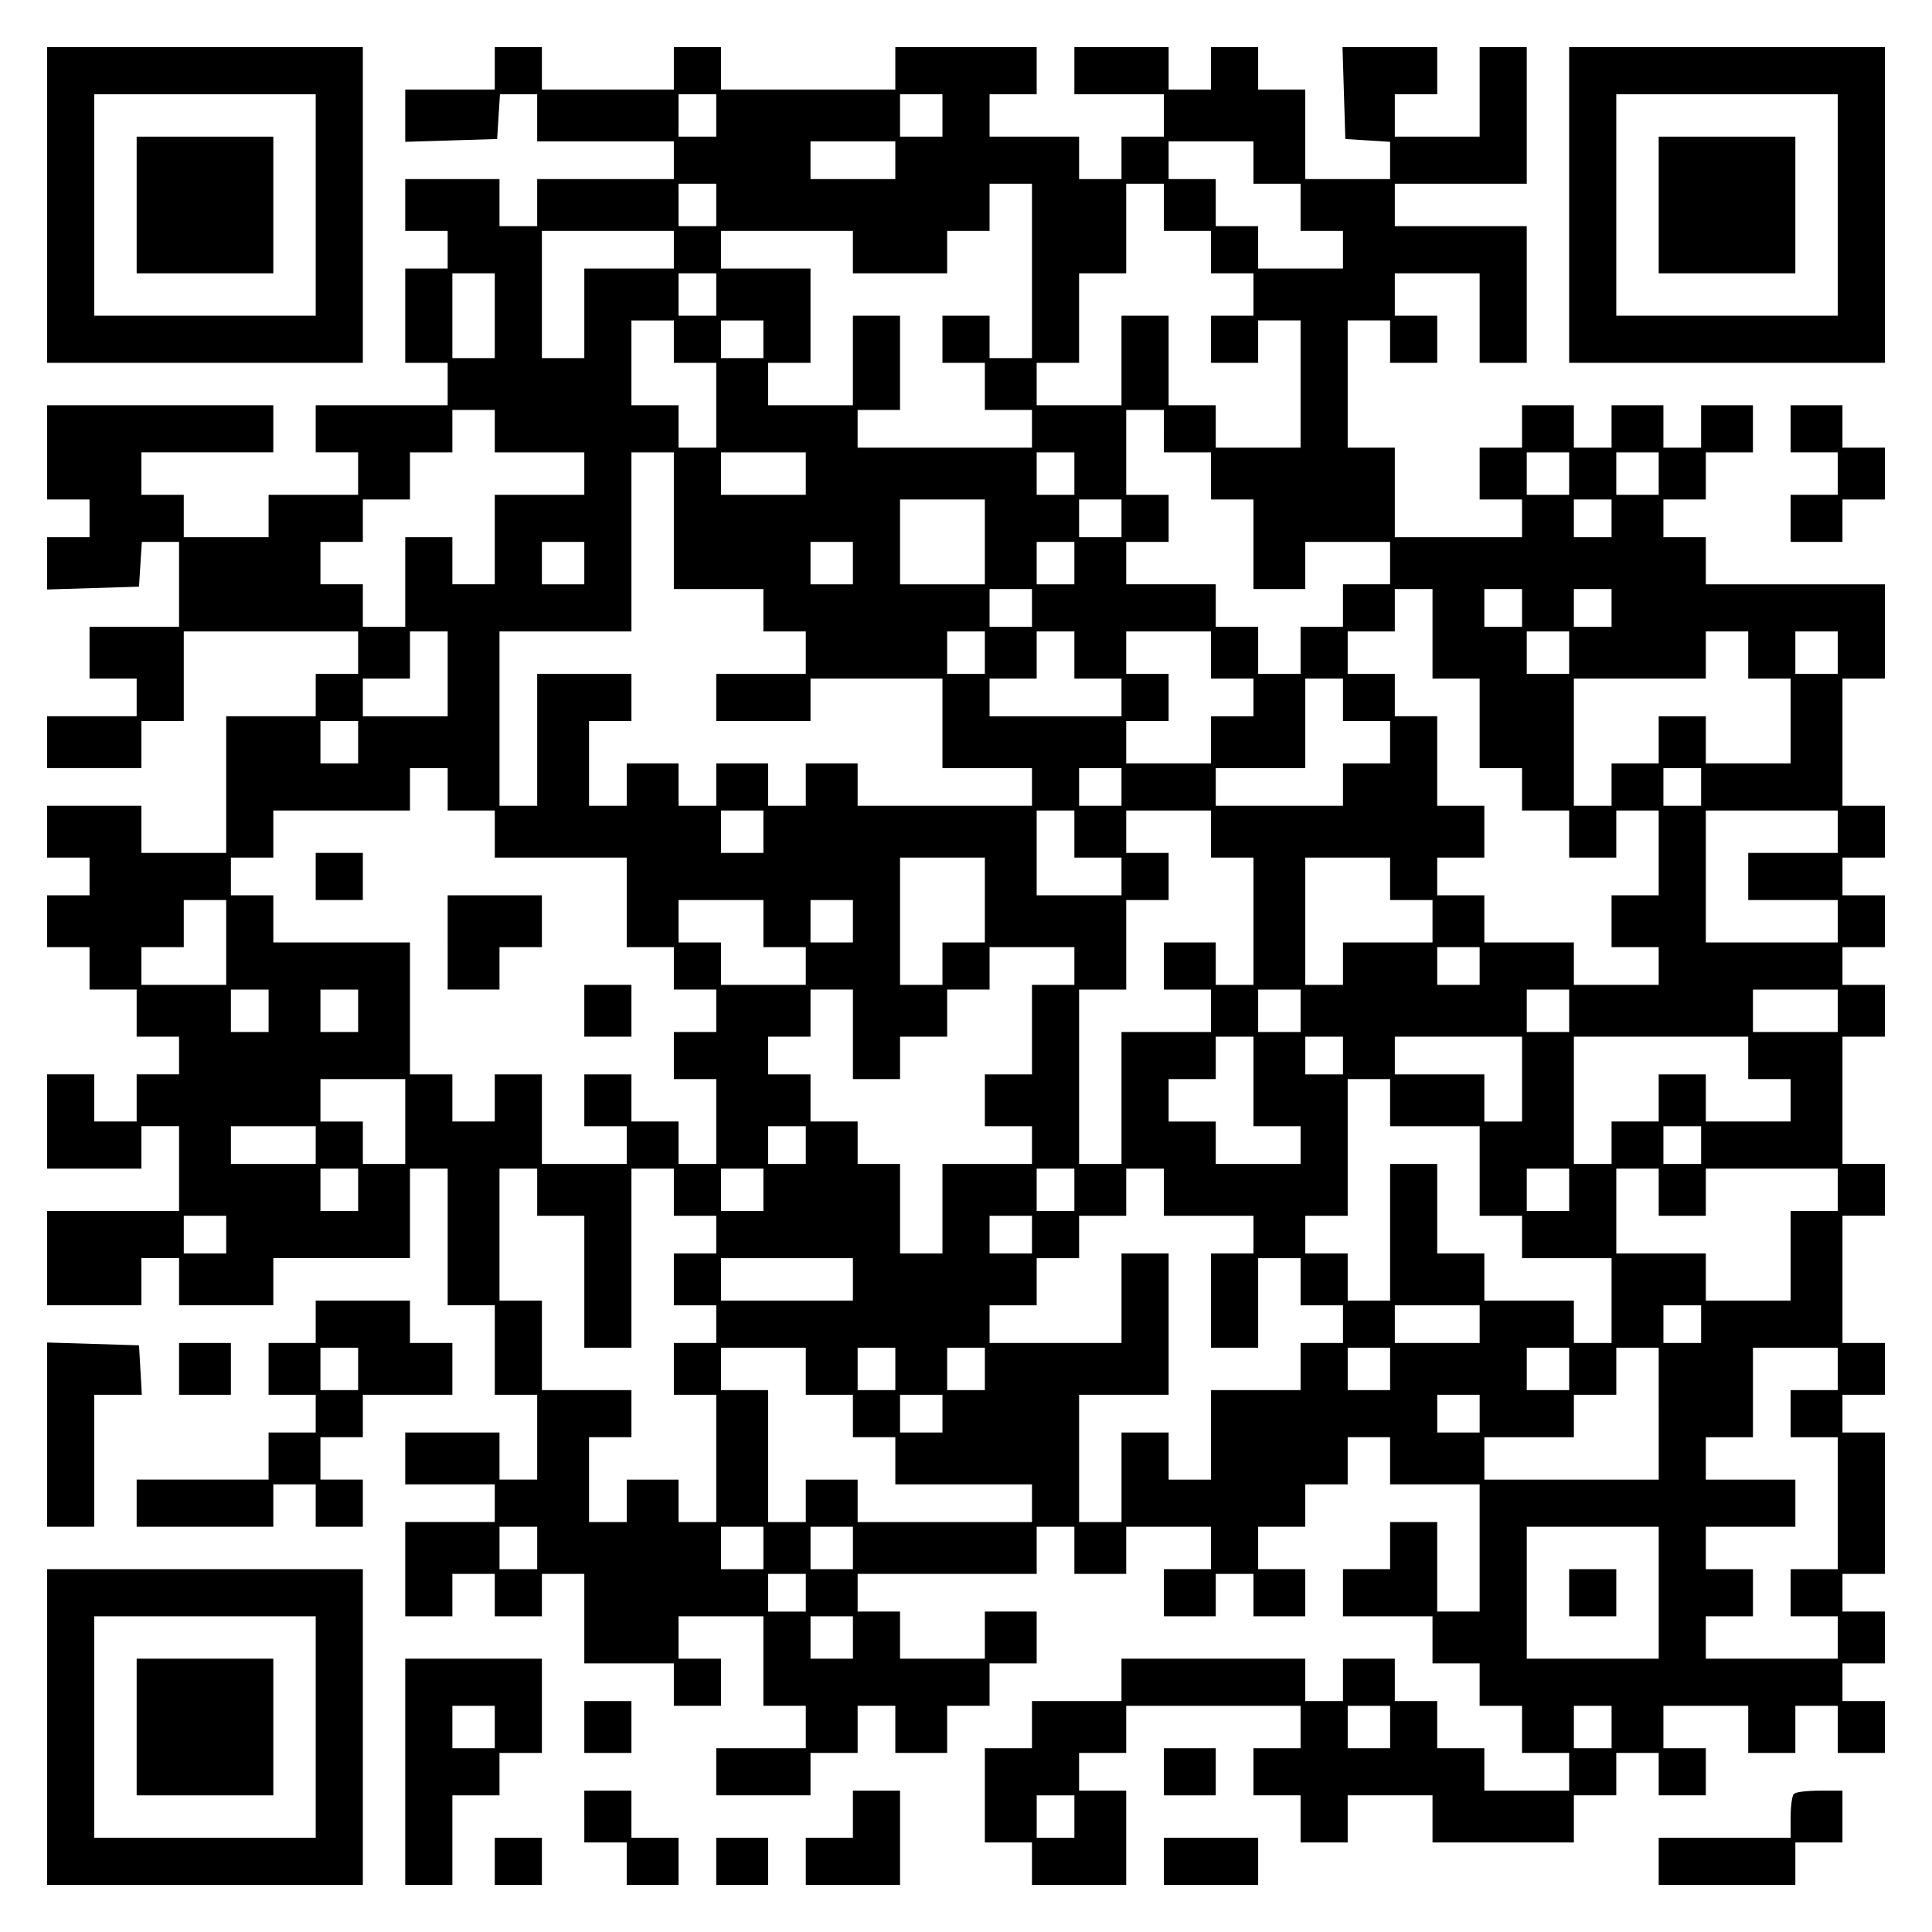
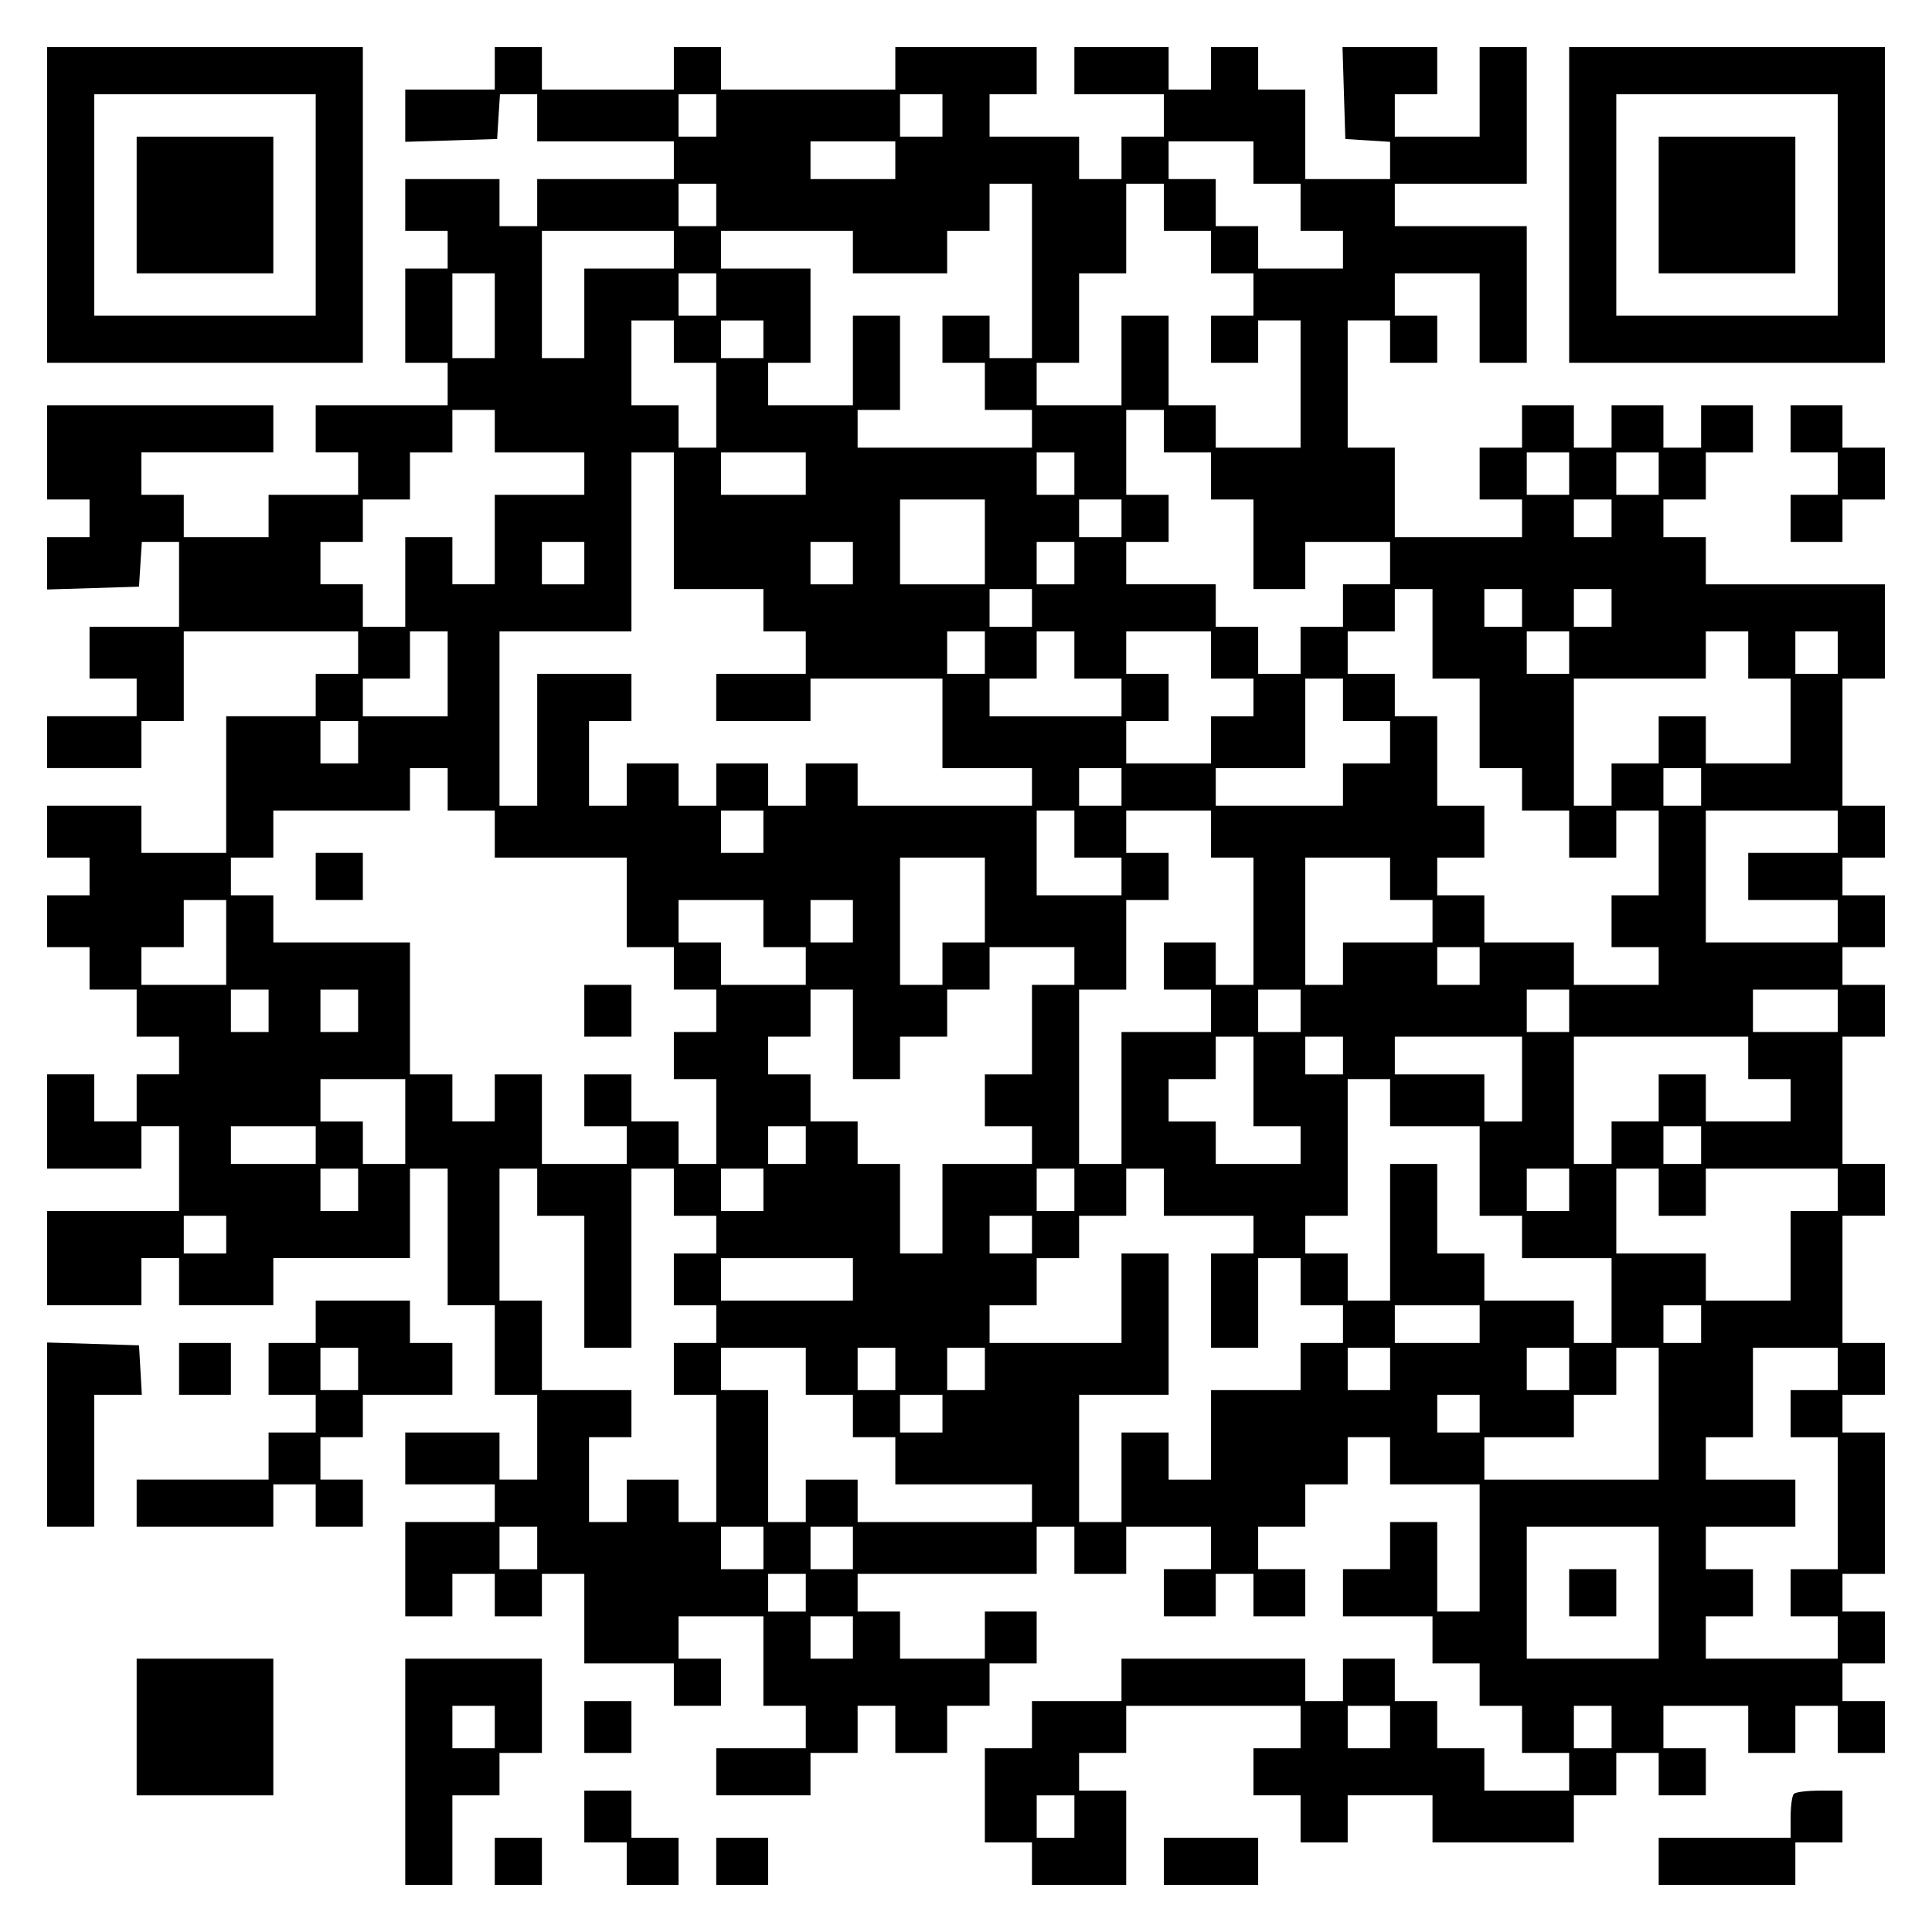
<svg xmlns="http://www.w3.org/2000/svg" version="1.0" width="100mm" height="100mm" viewBox="0 0 410 410" preserveAspectRatio="xMidYMid meet">
  <g transform="translate(0,410) scale(0.1,-0.1)" fill="#000000" stroke="none">
    <path d="M100 3665 l0 -335 335 0 335 0 0 335 0 335 -335 0 -335 0 0 -335z m570 0 l0 -235 -235 0 -235 0 0 235 0 235 235 0 235 0 0 -235z" />
    <path d="M290 3665 l0 -145 145 0 145 0 0 145 0 145 -145 0 -145 0 0 -145z" />
    <path d="M1050 3955 l0 -45 -95 0 -95 0 0 -55 0 -56 98 3 97 3 3 48 3 47 40 0 39 0 0 -50 0 -50 145 0 145 0 0 -40 0 -40 -145 0 -145 0 0 -50 0 -50 -40 0 -40 0 0 50 0 50 -100 0 -100 0 0 -55 0 -55 45 0 45 0 0 -40 0 -40 -45 0 -45 0 0 -100 0 -100 45 0 45 0 0 -45 0 -45 -140 0 -140 0 0 -50 0 -50 45 0 45 0 0 -45 0 -45 -95 0 -95 0 0 -45 0 -45 -90 0 -90 0 0 45 0 45 -45 0 -45 0 0 45 0 45 140 0 140 0 0 50 0 50 -240 0 -240 0 0 -100 0 -100 45 0 45 0 0 -40 0 -40 -45 0 -45 0 0 -55 0 -56 98 3 97 3 3 48 3 47 40 0 39 0 0 -90 0 -90 -95 0 -95 0 0 -55 0 -55 50 0 50 0 0 -40 0 -40 -95 0 -95 0 0 -55 0 -55 100 0 100 0 0 50 0 50 45 0 45 0 0 95 0 95 185 0 185 0 0 -45 0 -45 -45 0 -45 0 0 -45 0 -45 -95 0 -95 0 0 -145 0 -145 -90 0 -90 0 0 50 0 50 -100 0 -100 0 0 -55 0 -55 45 0 45 0 0 -40 0 -40 -45 0 -45 0 0 -55 0 -55 45 0 45 0 0 -45 0 -45 50 0 50 0 0 -50 0 -50 45 0 45 0 0 -40 0 -40 -45 0 -45 0 0 -50 0 -50 -45 0 -45 0 0 50 0 50 -50 0 -50 0 0 -100 0 -100 100 0 100 0 0 45 0 45 40 0 40 0 0 -90 0 -90 -140 0 -140 0 0 -100 0 -100 100 0 100 0 0 50 0 50 40 0 40 0 0 -50 0 -50 100 0 100 0 0 50 0 50 145 0 145 0 0 95 0 95 40 0 40 0 0 -145 0 -145 50 0 50 0 0 -95 0 -95 45 0 45 0 0 -90 0 -90 -40 0 -40 0 0 50 0 50 -100 0 -100 0 0 -55 0 -55 95 0 95 0 0 -40 0 -40 -95 0 -95 0 0 -100 0 -100 50 0 50 0 0 45 0 45 45 0 45 0 0 -45 0 -45 50 0 50 0 0 45 0 45 45 0 45 0 0 -95 0 -95 95 0 95 0 0 -45 0 -45 50 0 50 0 0 50 0 50 -45 0 -45 0 0 45 0 45 90 0 90 0 0 -95 0 -95 45 0 45 0 0 -45 0 -45 -95 0 -95 0 0 -50 0 -50 100 0 100 0 0 45 0 45 50 0 50 0 0 50 0 50 40 0 40 0 0 -50 0 -50 55 0 55 0 0 50 0 50 45 0 45 0 0 45 0 45 50 0 50 0 0 55 0 55 -55 0 -55 0 0 -50 0 -50 -90 0 -90 0 0 50 0 50 -45 0 -45 0 0 40 0 40 190 0 190 0 0 50 0 50 40 0 40 0 0 -50 0 -50 55 0 55 0 0 50 0 50 90 0 90 0 0 -45 0 -45 -50 0 -50 0 0 -50 0 -50 55 0 55 0 0 45 0 45 40 0 40 0 0 -45 0 -45 55 0 55 0 0 50 0 50 -50 0 -50 0 0 45 0 45 50 0 50 0 0 45 0 45 45 0 45 0 0 50 0 50 45 0 45 0 0 -50 0 -50 95 0 95 0 0 -135 0 -135 -45 0 -45 0 0 95 0 95 -50 0 -50 0 0 -50 0 -50 -50 0 -50 0 0 -50 0 -50 95 0 95 0 0 -50 0 -50 50 0 50 0 0 -45 0 -45 45 0 45 0 0 -50 0 -50 50 0 50 0 0 -40 0 -40 -90 0 -90 0 0 45 0 45 -50 0 -50 0 0 50 0 50 -45 0 -45 0 0 45 0 45 -55 0 -55 0 0 -45 0 -45 -40 0 -40 0 0 45 0 45 -195 0 -195 0 0 -45 0 -45 -95 0 -95 0 0 -50 0 -50 -50 0 -50 0 0 -100 0 -100 50 0 50 0 0 -45 0 -45 100 0 100 0 0 100 0 100 -50 0 -50 0 0 40 0 40 50 0 50 0 0 50 0 50 185 0 185 0 0 -45 0 -45 -50 0 -50 0 0 -50 0 -50 50 0 50 0 0 -50 0 -50 50 0 50 0 0 50 0 50 90 0 90 0 0 -50 0 -50 150 0 150 0 0 50 0 50 45 0 45 0 0 45 0 45 45 0 45 0 0 -45 0 -45 50 0 50 0 0 50 0 50 -45 0 -45 0 0 45 0 45 90 0 90 0 0 -50 0 -50 50 0 50 0 0 50 0 50 45 0 45 0 0 -50 0 -50 50 0 50 0 0 55 0 55 -45 0 -45 0 0 40 0 40 45 0 45 0 0 55 0 55 -45 0 -45 0 0 40 0 40 45 0 45 0 0 150 0 150 -45 0 -45 0 0 40 0 40 45 0 45 0 0 55 0 55 -45 0 -45 0 0 135 0 135 45 0 45 0 0 55 0 55 -45 0 -45 0 0 135 0 135 45 0 45 0 0 55 0 55 -45 0 -45 0 0 40 0 40 45 0 45 0 0 55 0 55 -45 0 -45 0 0 40 0 40 45 0 45 0 0 55 0 55 -45 0 -45 0 0 135 0 135 45 0 45 0 0 100 0 100 -190 0 -190 0 0 50 0 50 -45 0 -45 0 0 40 0 40 45 0 45 0 0 50 0 50 50 0 50 0 0 50 0 50 -55 0 -55 0 0 -45 0 -45 -40 0 -40 0 0 45 0 45 -55 0 -55 0 0 -45 0 -45 -40 0 -40 0 0 45 0 45 -55 0 -55 0 0 -45 0 -45 -45 0 -45 0 0 -55 0 -55 45 0 45 0 0 -40 0 -40 -135 0 -135 0 0 95 0 95 -50 0 -50 0 0 135 0 135 45 0 45 0 0 -45 0 -45 50 0 50 0 0 50 0 50 -45 0 -45 0 0 45 0 45 90 0 90 0 0 -95 0 -95 50 0 50 0 0 145 0 145 -140 0 -140 0 0 45 0 45 140 0 140 0 0 145 0 145 -50 0 -50 0 0 -95 0 -95 -90 0 -90 0 0 45 0 45 45 0 45 0 0 50 0 50 -100 0 -101 0 3 -97 3 -98 48 -3 47 -3 0 -40 0 -39 -90 0 -90 0 0 95 0 95 -50 0 -50 0 0 45 0 45 -50 0 -50 0 0 -45 0 -45 -45 0 -45 0 0 45 0 45 -100 0 -100 0 0 -50 0 -50 95 0 95 0 0 -45 0 -45 -45 0 -45 0 0 -45 0 -45 -45 0 -45 0 0 45 0 45 -95 0 -95 0 0 45 0 45 50 0 50 0 0 50 0 50 -150 0 -150 0 0 -45 0 -45 -185 0 -185 0 0 45 0 45 -50 0 -50 0 0 -45 0 -45 -140 0 -140 0 0 45 0 45 -50 0 -50 0 0 -45z m470 -100 l0 -45 -40 0 -40 0 0 45 0 45 40 0 40 0 0 -45z m480 0 l0 -45 -45 0 -45 0 0 45 0 45 45 0 45 0 0 -45z m-100 -95 l0 -40 -90 0 -90 0 0 40 0 40 90 0 90 0 0 -40z m760 -5 l0 -45 50 0 50 0 0 -50 0 -50 45 0 45 0 0 -40 0 -40 -90 0 -90 0 0 45 0 45 -45 0 -45 0 0 50 0 50 -50 0 -50 0 0 40 0 40 90 0 90 0 0 -45z m-1140 -90 l0 -45 -40 0 -40 0 0 45 0 45 40 0 40 0 0 -45z m670 -140 l0 -185 -45 0 -45 0 0 45 0 45 -50 0 -50 0 0 -50 0 -50 45 0 45 0 0 -50 0 -50 50 0 50 0 0 -40 0 -40 -185 0 -185 0 0 40 0 40 45 0 45 0 0 100 0 100 -50 0 -50 0 0 -95 0 -95 -90 0 -90 0 0 45 0 45 45 0 45 0 0 100 0 100 -95 0 -95 0 0 40 0 40 140 0 140 0 0 -45 0 -45 100 0 100 0 0 45 0 45 45 0 45 0 0 50 0 50 45 0 45 0 0 -185z m280 135 l0 -50 50 0 50 0 0 -45 0 -45 45 0 45 0 0 -45 0 -45 -45 0 -45 0 0 -50 0 -50 50 0 50 0 0 45 0 45 45 0 45 0 0 -135 0 -135 -90 0 -90 0 0 45 0 45 -50 0 -50 0 0 95 0 95 -50 0 -50 0 0 -95 0 -95 -90 0 -90 0 0 45 0 45 45 0 45 0 0 95 0 95 50 0 50 0 0 95 0 95 40 0 40 0 0 -50z m-1040 -90 l0 -40 -95 0 -95 0 0 -95 0 -95 -45 0 -45 0 0 135 0 135 140 0 140 0 0 -40z m-380 -140 l0 -90 -45 0 -45 0 0 90 0 90 45 0 45 0 0 -90z m470 45 l0 -45 -40 0 -40 0 0 45 0 45 40 0 40 0 0 -45z m-90 -100 l0 -45 45 0 45 0 0 -90 0 -90 -40 0 -40 0 0 45 0 45 -50 0 -50 0 0 90 0 90 45 0 45 0 0 -45z m190 5 l0 -40 -45 0 -45 0 0 40 0 40 45 0 45 0 0 -40z m-570 -195 l0 -45 95 0 95 0 0 -45 0 -45 -95 0 -95 0 0 -95 0 -95 -45 0 -45 0 0 50 0 50 -50 0 -50 0 0 -95 0 -95 -45 0 -45 0 0 45 0 45 -45 0 -45 0 0 45 0 45 45 0 45 0 0 45 0 45 50 0 50 0 0 50 0 50 45 0 45 0 0 45 0 45 45 0 45 0 0 -45z m1420 0 l0 -45 50 0 50 0 0 -50 0 -50 45 0 45 0 0 -95 0 -95 55 0 55 0 0 50 0 50 90 0 90 0 0 -45 0 -45 -50 0 -50 0 0 -45 0 -45 -45 0 -45 0 0 -50 0 -50 -45 0 -45 0 0 50 0 50 -45 0 -45 0 0 45 0 45 -95 0 -95 0 0 45 0 45 45 0 45 0 0 50 0 50 -45 0 -45 0 0 90 0 90 40 0 40 0 0 -45z m-1040 -190 l0 -145 95 0 95 0 0 -45 0 -45 45 0 45 0 0 -45 0 -45 -95 0 -95 0 0 -50 0 -50 100 0 100 0 0 45 0 45 140 0 140 0 0 -95 0 -95 95 0 95 0 0 -40 0 -40 -185 0 -185 0 0 45 0 45 -55 0 -55 0 0 -45 0 -45 -40 0 -40 0 0 45 0 45 -55 0 -55 0 0 -45 0 -45 -40 0 -40 0 0 45 0 45 -55 0 -55 0 0 -45 0 -45 -40 0 -40 0 0 90 0 90 45 0 45 0 0 50 0 50 -100 0 -100 0 0 -140 0 -140 -40 0 -40 0 0 185 0 185 140 0 140 0 0 190 0 190 45 0 45 0 0 -145z m280 100 l0 -45 -90 0 -90 0 0 45 0 45 90 0 90 0 0 -45z m570 0 l0 -45 -40 0 -40 0 0 45 0 45 40 0 40 0 0 -45z m1050 0 l0 -45 -45 0 -45 0 0 45 0 45 45 0 45 0 0 -45z m190 0 l0 -45 -45 0 -45 0 0 45 0 45 45 0 45 0 0 -45z m-1430 -145 l0 -90 -90 0 -90 0 0 90 0 90 90 0 90 0 0 -90z m290 50 l0 -40 -45 0 -45 0 0 40 0 40 45 0 45 0 0 -40z m1040 0 l0 -40 -40 0 -40 0 0 40 0 40 40 0 40 0 0 -40z m-2180 -95 l0 -45 -45 0 -45 0 0 45 0 45 45 0 45 0 0 -45z m570 0 l0 -45 -45 0 -45 0 0 45 0 45 45 0 45 0 0 -45z m470 0 l0 -45 -40 0 -40 0 0 45 0 45 40 0 40 0 0 -45z m-90 -95 l0 -40 -45 0 -45 0 0 40 0 40 45 0 45 0 0 -40z m850 -55 l0 -95 50 0 50 0 0 -95 0 -95 45 0 45 0 0 -45 0 -45 50 0 50 0 0 -50 0 -50 50 0 50 0 0 50 0 50 45 0 45 0 0 -90 0 -90 -50 0 -50 0 0 -55 0 -55 50 0 50 0 0 -40 0 -40 -90 0 -90 0 0 45 0 45 -95 0 -95 0 0 50 0 50 -50 0 -50 0 0 40 0 40 50 0 50 0 0 55 0 55 -50 0 -50 0 0 95 0 95 -45 0 -45 0 0 45 0 45 -50 0 -50 0 0 45 0 45 50 0 50 0 0 45 0 45 40 0 40 0 0 -95z m190 55 l0 -40 -40 0 -40 0 0 40 0 40 40 0 40 0 0 -40z m190 0 l0 -40 -40 0 -40 0 0 40 0 40 40 0 40 0 0 -40z m-2470 -140 l0 -90 -90 0 -90 0 0 40 0 40 50 0 50 0 0 50 0 50 40 0 40 0 0 -90z m1140 45 l0 -45 -40 0 -40 0 0 45 0 45 40 0 40 0 0 -45z m190 -5 l0 -50 50 0 50 0 0 -40 0 -40 -140 0 -140 0 0 40 0 40 50 0 50 0 0 50 0 50 40 0 40 0 0 -50z m290 0 l0 -50 45 0 45 0 0 -40 0 -40 -45 0 -45 0 0 -50 0 -50 -90 0 -90 0 0 45 0 45 45 0 45 0 0 50 0 50 -45 0 -45 0 0 45 0 45 90 0 90 0 0 -50z m760 5 l0 -45 -45 0 -45 0 0 45 0 45 45 0 45 0 0 -45z m380 -5 l0 -50 45 0 45 0 0 -90 0 -90 -90 0 -90 0 0 50 0 50 -50 0 -50 0 0 -50 0 -50 -50 0 -50 0 0 -45 0 -45 -40 0 -40 0 0 135 0 135 140 0 140 0 0 50 0 50 45 0 45 0 0 -50z m190 5 l0 -45 -45 0 -45 0 0 45 0 45 45 0 45 0 0 -45z m-1050 -100 l0 -45 50 0 50 0 0 -45 0 -45 -50 0 -50 0 0 -45 0 -45 -135 0 -135 0 0 40 0 40 95 0 95 0 0 95 0 95 40 0 40 0 0 -45z m-2090 -90 l0 -45 -40 0 -40 0 0 45 0 45 40 0 40 0 0 -45z m190 -100 l0 -45 50 0 50 0 0 -50 0 -50 140 0 140 0 0 -95 0 -95 50 0 50 0 0 -45 0 -45 45 0 45 0 0 -45 0 -45 -45 0 -45 0 0 -50 0 -50 45 0 45 0 0 -90 0 -90 -40 0 -40 0 0 45 0 45 -50 0 -50 0 0 50 0 50 -50 0 -50 0 0 -55 0 -55 45 0 45 0 0 -40 0 -40 -90 0 -90 0 0 95 0 95 -50 0 -50 0 0 -50 0 -50 -45 0 -45 0 0 50 0 50 -45 0 -45 0 0 140 0 140 -145 0 -145 0 0 50 0 50 -45 0 -45 0 0 40 0 40 45 0 45 0 0 50 0 50 145 0 145 0 0 45 0 45 40 0 40 0 0 -45z m1430 5 l0 -40 -45 0 -45 0 0 40 0 40 45 0 45 0 0 -40z m1230 0 l0 -40 -40 0 -40 0 0 40 0 40 40 0 40 0 0 -40z m-1990 -95 l0 -45 -45 0 -45 0 0 45 0 45 45 0 45 0 0 -45z m660 -5 l0 -50 50 0 50 0 0 -40 0 -40 -90 0 -90 0 0 90 0 90 40 0 40 0 0 -50z m290 0 l0 -50 45 0 45 0 0 -135 0 -135 -40 0 -40 0 0 45 0 45 -55 0 -55 0 0 -50 0 -50 50 0 50 0 0 -45 0 -45 -95 0 -95 0 0 -140 0 -140 -45 0 -45 0 0 185 0 185 50 0 50 0 0 95 0 95 45 0 45 0 0 50 0 50 -45 0 -45 0 0 45 0 45 90 0 90 0 0 -50z m1330 5 l0 -45 -95 0 -95 0 0 -50 0 -50 95 0 95 0 0 -45 0 -45 -140 0 -140 0 0 140 0 140 140 0 140 0 0 -45z m-1810 -145 l0 -90 -45 0 -45 0 0 -45 0 -45 -45 0 -45 0 0 135 0 135 90 0 90 0 0 -90z m860 45 l0 -45 45 0 45 0 0 -45 0 -45 -95 0 -95 0 0 -45 0 -45 -40 0 -40 0 0 135 0 135 90 0 90 0 0 -45z m-2470 -135 l0 -90 -90 0 -90 0 0 40 0 40 45 0 45 0 0 50 0 50 45 0 45 0 0 -90z m1140 40 l0 -50 45 0 45 0 0 -40 0 -40 -90 0 -90 0 0 45 0 45 -45 0 -45 0 0 45 0 45 90 0 90 0 0 -50z m190 5 l0 -45 -45 0 -45 0 0 45 0 45 45 0 45 0 0 -45z m470 -95 l0 -40 -45 0 -45 0 0 -95 0 -95 -50 0 -50 0 0 -55 0 -55 50 0 50 0 0 -40 0 -40 -95 0 -95 0 0 -95 0 -95 -45 0 -45 0 0 95 0 95 -45 0 -45 0 0 45 0 45 -50 0 -50 0 0 50 0 50 -45 0 -45 0 0 40 0 40 45 0 45 0 0 50 0 50 45 0 45 0 0 -95 0 -95 50 0 50 0 0 45 0 45 50 0 50 0 0 50 0 50 45 0 45 0 0 45 0 45 90 0 90 0 0 -40z m860 0 l0 -40 -45 0 -45 0 0 40 0 40 45 0 45 0 0 -40z m-2570 -95 l0 -45 -40 0 -40 0 0 45 0 45 40 0 40 0 0 -45z m190 0 l0 -45 -40 0 -40 0 0 45 0 45 40 0 40 0 0 -45z m2000 0 l0 -45 -45 0 -45 0 0 45 0 45 45 0 45 0 0 -45z m570 0 l0 -45 -45 0 -45 0 0 45 0 45 45 0 45 0 0 -45z m570 0 l0 -45 -90 0 -90 0 0 45 0 45 90 0 90 0 0 -45z m-1240 -150 l0 -95 50 0 50 0 0 -40 0 -40 -90 0 -90 0 0 45 0 45 -50 0 -50 0 0 45 0 45 50 0 50 0 0 45 0 45 40 0 40 0 0 -95z m190 55 l0 -40 -40 0 -40 0 0 40 0 40 40 0 40 0 0 -40z m380 -50 l0 -90 -40 0 -40 0 0 50 0 50 -95 0 -95 0 0 40 0 40 135 0 135 0 0 -90z m480 45 l0 -45 45 0 45 0 0 -45 0 -45 -90 0 -90 0 0 50 0 50 -50 0 -50 0 0 -50 0 -50 -50 0 -50 0 0 -45 0 -45 -40 0 -40 0 0 135 0 135 185 0 185 0 0 -45z m-2850 -135 l0 -90 -45 0 -45 0 0 45 0 45 -45 0 -45 0 0 45 0 45 90 0 90 0 0 -90z m2090 40 l0 -50 95 0 95 0 0 -95 0 -95 45 0 45 0 0 -45 0 -45 95 0 95 0 0 -90 0 -90 -40 0 -40 0 0 45 0 45 -95 0 -95 0 0 50 0 50 -50 0 -50 0 0 95 0 95 -50 0 -50 0 0 -145 0 -145 -45 0 -45 0 0 50 0 50 -45 0 -45 0 0 40 0 40 45 0 45 0 0 145 0 145 45 0 45 0 0 -50z m-2280 -90 l0 -40 -90 0 -90 0 0 40 0 40 90 0 90 0 0 -40z m1040 0 l0 -40 -40 0 -40 0 0 40 0 40 40 0 40 0 0 -40z m1900 0 l0 -40 -40 0 -40 0 0 40 0 40 40 0 40 0 0 -40z m-2850 -95 l0 -45 -40 0 -40 0 0 45 0 45 40 0 40 0 0 -45z m380 -5 l0 -50 50 0 50 0 0 -140 0 -140 50 0 50 0 0 190 0 190 45 0 45 0 0 -50 0 -50 45 0 45 0 0 -40 0 -40 -45 0 -45 0 0 -55 0 -55 45 0 45 0 0 -40 0 -40 -45 0 -45 0 0 -55 0 -55 45 0 45 0 0 -135 0 -135 -40 0 -40 0 0 45 0 45 -55 0 -55 0 0 -45 0 -45 -40 0 -40 0 0 90 0 90 45 0 45 0 0 50 0 50 -95 0 -95 0 0 95 0 95 -45 0 -45 0 0 140 0 140 40 0 40 0 0 -50z m480 5 l0 -45 -45 0 -45 0 0 45 0 45 45 0 45 0 0 -45z m660 0 l0 -45 -40 0 -40 0 0 45 0 45 40 0 40 0 0 -45z m190 -5 l0 -50 95 0 95 0 0 -40 0 -40 -45 0 -45 0 0 -100 0 -100 50 0 50 0 0 95 0 95 45 0 45 0 0 -50 0 -50 45 0 45 0 0 -40 0 -40 -45 0 -45 0 0 -50 0 -50 -95 0 -95 0 0 -95 0 -95 -45 0 -45 0 0 50 0 50 -50 0 -50 0 0 -95 0 -95 -45 0 -45 0 0 135 0 135 95 0 95 0 0 150 0 150 -50 0 -50 0 0 -95 0 -95 -140 0 -140 0 0 40 0 40 50 0 50 0 0 50 0 50 45 0 45 0 0 45 0 45 50 0 50 0 0 50 0 50 40 0 40 0 0 -50z m860 5 l0 -45 -45 0 -45 0 0 45 0 45 45 0 45 0 0 -45z m190 -5 l0 -50 50 0 50 0 0 50 0 50 140 0 140 0 0 -45 0 -45 -50 0 -50 0 0 -95 0 -95 -90 0 -90 0 0 50 0 50 -95 0 -95 0 0 90 0 90 45 0 45 0 0 -50z m-3040 -90 l0 -40 -45 0 -45 0 0 40 0 40 45 0 45 0 0 -40z m1710 0 l0 -40 -45 0 -45 0 0 40 0 40 45 0 45 0 0 -40z m-380 -95 l0 -45 -140 0 -140 0 0 45 0 45 140 0 140 0 0 -45z m1330 -95 l0 -40 -90 0 -90 0 0 40 0 40 90 0 90 0 0 -40z m470 0 l0 -40 -40 0 -40 0 0 40 0 40 40 0 40 0 0 -40z m-1900 -100 l0 -50 50 0 50 0 0 -45 0 -45 45 0 45 0 0 -50 0 -50 145 0 145 0 0 -40 0 -40 -185 0 -185 0 0 45 0 45 -55 0 -55 0 0 -45 0 -45 -40 0 -40 0 0 140 0 140 -50 0 -50 0 0 45 0 45 90 0 90 0 0 -50z m190 5 l0 -45 -40 0 -40 0 0 45 0 45 40 0 40 0 0 -45z m190 0 l0 -45 -40 0 -40 0 0 45 0 45 40 0 40 0 0 -45z m860 0 l0 -45 -45 0 -45 0 0 45 0 45 45 0 45 0 0 -45z m380 0 l0 -45 -45 0 -45 0 0 45 0 45 45 0 45 0 0 -45z m190 -95 l0 -140 -185 0 -185 0 0 45 0 45 95 0 95 0 0 45 0 45 45 0 45 0 0 50 0 50 45 0 45 0 0 -140z m380 95 l0 -45 -50 0 -50 0 0 -50 0 -50 50 0 50 0 0 -140 0 -140 -50 0 -50 0 0 -50 0 -50 50 0 50 0 0 -45 0 -45 -140 0 -140 0 0 45 0 45 50 0 50 0 0 50 0 50 -50 0 -50 0 0 45 0 45 95 0 95 0 0 50 0 50 -95 0 -95 0 0 45 0 45 50 0 50 0 0 95 0 95 90 0 90 0 0 -45z m-1900 -95 l0 -40 -45 0 -45 0 0 40 0 40 45 0 45 0 0 -40z m1140 0 l0 -40 -45 0 -45 0 0 40 0 40 45 0 45 0 0 -40z m-2000 -285 l0 -45 -40 0 -40 0 0 45 0 45 40 0 40 0 0 -45z m480 0 l0 -45 -45 0 -45 0 0 45 0 45 45 0 45 0 0 -45z m190 0 l0 -45 -45 0 -45 0 0 45 0 45 45 0 45 0 0 -45z m1710 -95 l0 -140 -140 0 -140 0 0 140 0 140 140 0 140 0 0 -140z m-1810 0 l0 -40 -40 0 -40 0 0 40 0 40 40 0 40 0 0 -40z m100 -95 l0 -45 -45 0 -45 0 0 45 0 45 45 0 45 0 0 -45z m1140 -190 l0 -45 -45 0 -45 0 0 45 0 45 45 0 45 0 0 -45z m470 0 l0 -45 -40 0 -40 0 0 45 0 45 40 0 40 0 0 -45z m-1140 -190 l0 -45 -40 0 -40 0 0 45 0 45 40 0 40 0 0 -45z" />
    <path d="M670 2240 l0 -50 50 0 50 0 0 50 0 50 -50 0 -50 0 0 -50z" />
-     <path d="M950 2100 l0 -100 55 0 55 0 0 45 0 45 45 0 45 0 0 55 0 55 -100 0 -100 0 0 -100z" />
    <path d="M1240 1955 l0 -55 50 0 50 0 0 55 0 55 -50 0 -50 0 0 -55z" />
    <path d="M3330 720 l0 -50 50 0 50 0 0 50 0 50 -50 0 -50 0 0 -50z" />
    <path d="M3330 3665 l0 -335 335 0 335 0 0 335 0 335 -335 0 -335 0 0 -335z m570 0 l0 -235 -235 0 -235 0 0 235 0 235 235 0 235 0 0 -235z" />
    <path d="M3520 3665 l0 -145 145 0 145 0 0 145 0 145 -145 0 -145 0 0 -145z" />
    <path d="M3800 3190 l0 -50 50 0 50 0 0 -45 0 -45 -50 0 -50 0 0 -50 0 -50 55 0 55 0 0 45 0 45 45 0 45 0 0 55 0 55 -45 0 -45 0 0 45 0 45 -55 0 -55 0 0 -50z" />
    <path d="M670 1295 l0 -45 -50 0 -50 0 0 -55 0 -55 50 0 50 0 0 -40 0 -40 -50 0 -50 0 0 -50 0 -50 -140 0 -140 0 0 -50 0 -50 145 0 145 0 0 45 0 45 45 0 45 0 0 -45 0 -45 50 0 50 0 0 50 0 50 -45 0 -45 0 0 45 0 45 45 0 45 0 0 45 0 45 95 0 95 0 0 55 0 55 -45 0 -45 0 0 45 0 45 -100 0 -100 0 0 -45z m90 -100 l0 -45 -40 0 -40 0 0 45 0 45 40 0 40 0 0 -45z" />
    <path d="M100 1055 l0 -195 50 0 50 0 0 140 0 140 51 0 50 0 -3 53 -3 52 -97 3 -98 3 0 -196z" />
    <path d="M380 1195 l0 -55 55 0 55 0 0 55 0 55 -55 0 -55 0 0 -55z" />
-     <path d="M100 435 l0 -335 335 0 335 0 0 335 0 335 -335 0 -335 0 0 -335z m570 0 l0 -235 -235 0 -235 0 0 235 0 235 235 0 235 0 0 -235z" />
    <path d="M290 435 l0 -145 145 0 145 0 0 145 0 145 -145 0 -145 0 0 -145z" />
    <path d="M860 340 l0 -240 50 0 50 0 0 95 0 95 50 0 50 0 0 45 0 45 45 0 45 0 0 100 0 100 -145 0 -145 0 0 -240z m190 95 l0 -45 -45 0 -45 0 0 45 0 45 45 0 45 0 0 -45z" />
    <path d="M1240 435 l0 -55 50 0 50 0 0 55 0 55 -50 0 -50 0 0 -55z" />
-     <path d="M2470 340 l0 -50 55 0 55 0 0 50 0 50 -55 0 -55 0 0 -50z" />
    <path d="M1240 245 l0 -55 45 0 45 0 0 -45 0 -45 55 0 55 0 0 50 0 50 -50 0 -50 0 0 50 0 50 -50 0 -50 0 0 -55z" />
-     <path d="M1810 250 l0 -50 -50 0 -50 0 0 -50 0 -50 100 0 100 0 0 100 0 100 -50 0 -50 0 0 -50z" />
+     <path d="M1810 250 z" />
    <path d="M3807 293 c-4 -3 -7 -26 -7 -50 l0 -43 -140 0 -140 0 0 -50 0 -50 145 0 145 0 0 45 0 45 50 0 50 0 0 55 0 55 -48 0 c-27 0 -52 -3 -55 -7z" />
    <path d="M1050 150 l0 -50 50 0 50 0 0 50 0 50 -50 0 -50 0 0 -50z" />
    <path d="M1520 150 l0 -50 55 0 55 0 0 50 0 50 -55 0 -55 0 0 -50z" />
    <path d="M2470 150 l0 -50 100 0 100 0 0 50 0 50 -100 0 -100 0 0 -50z" />
  </g>
</svg>